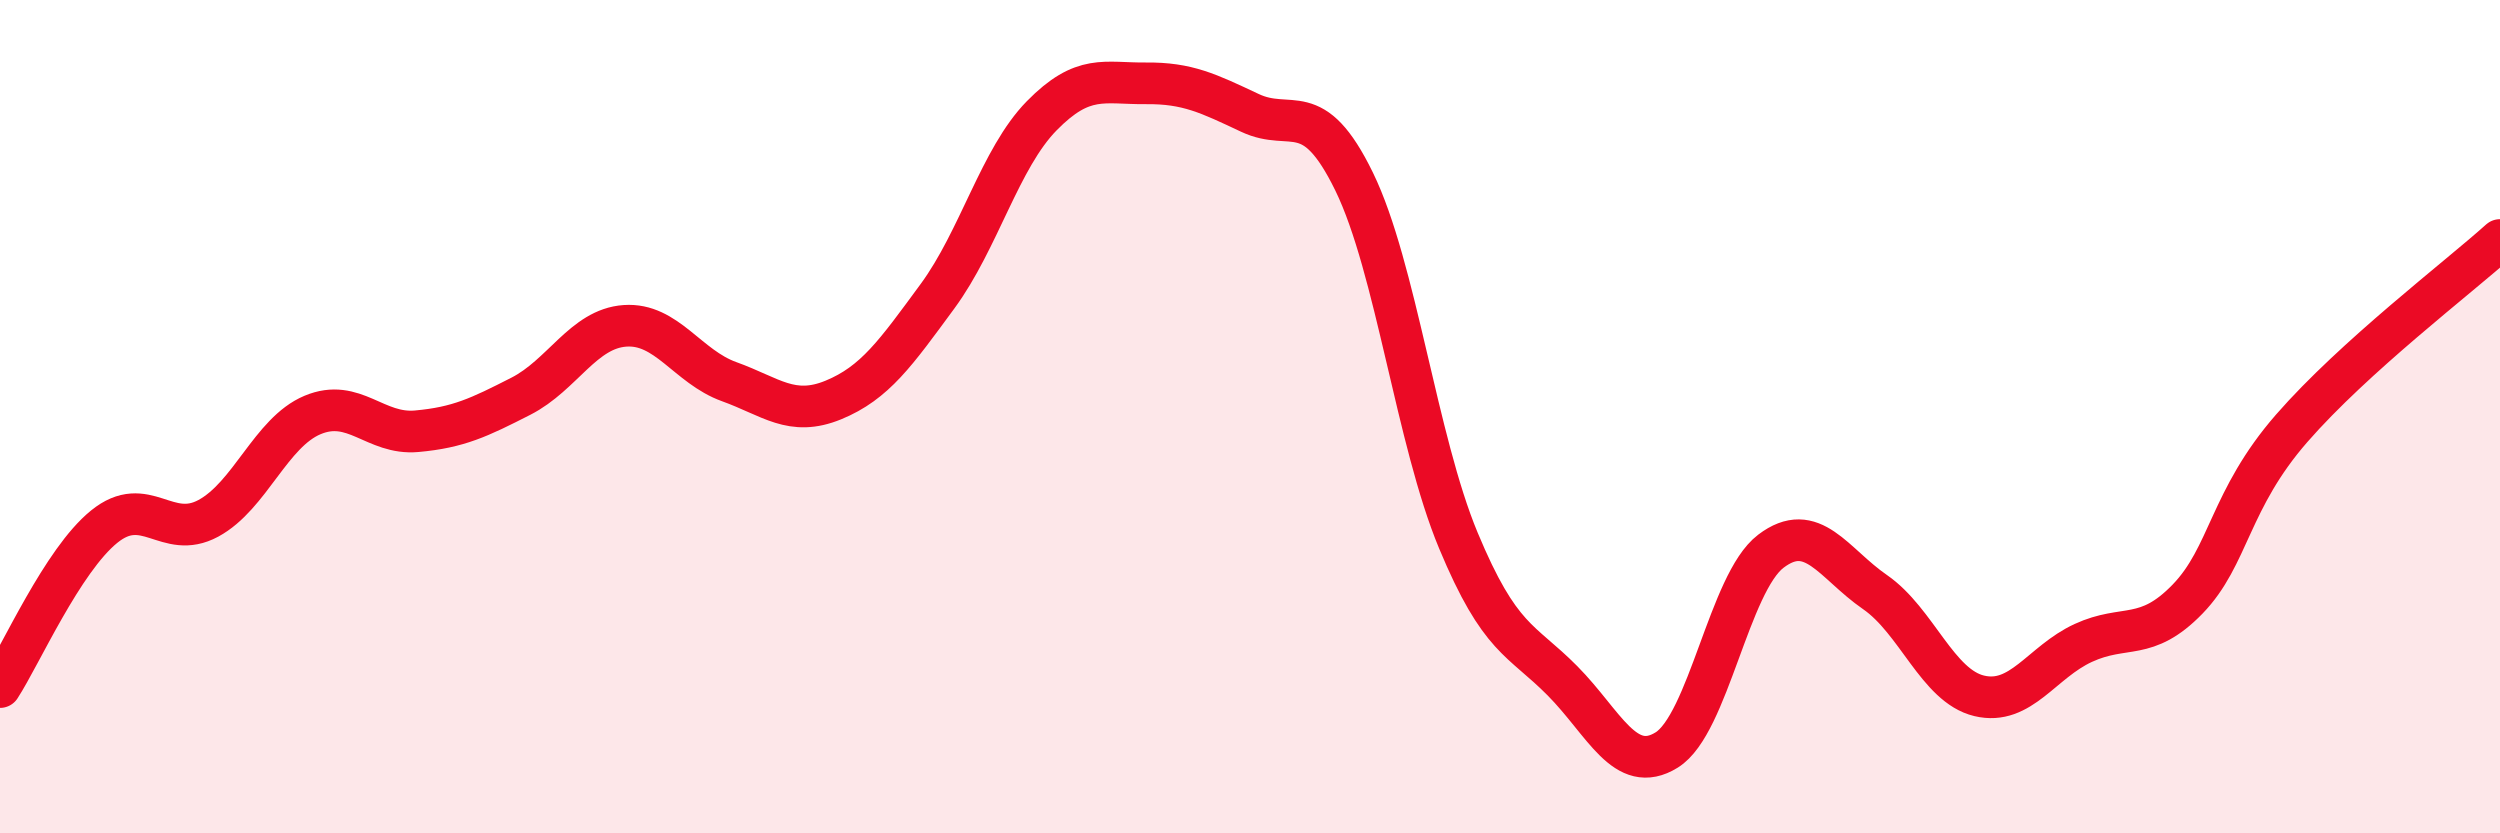
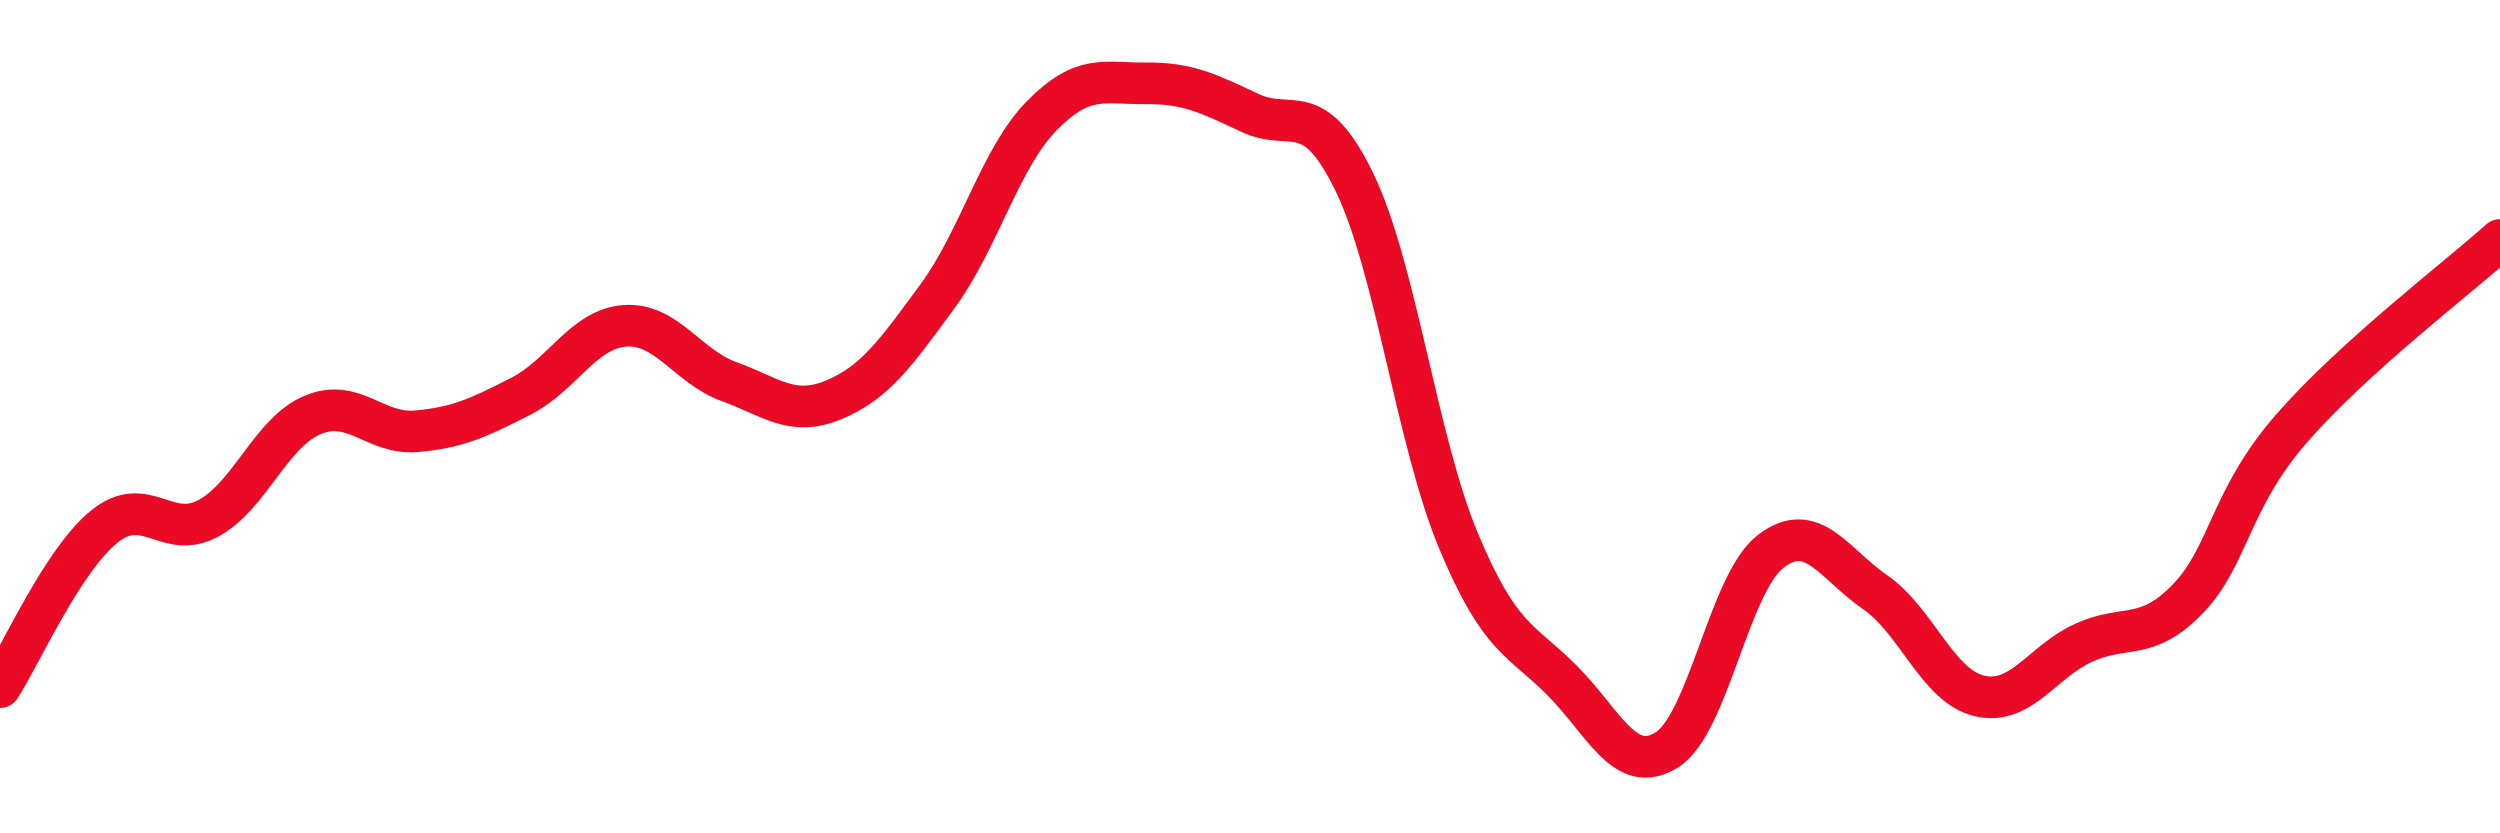
<svg xmlns="http://www.w3.org/2000/svg" width="60" height="20" viewBox="0 0 60 20">
-   <path d="M 0,16.49 C 0.5,15.72 1.5,13.45 2.5,12.64 C 3.5,11.83 4,12.98 5,12.44 C 6,11.9 6.5,10.38 7.5,9.96 C 8.5,9.54 9,10.44 10,10.35 C 11,10.26 11.5,10.02 12.5,9.51 C 13.5,9 14,7.89 15,7.82 C 16,7.75 16.5,8.8 17.5,9.16 C 18.5,9.52 19,10.01 20,9.6 C 21,9.19 21.5,8.47 22.5,7.11 C 23.5,5.75 24,3.8 25,2.78 C 26,1.76 26.5,2.01 27.5,2 C 28.5,1.99 29,2.24 30,2.71 C 31,3.18 31.5,2.31 32.5,4.36 C 33.5,6.41 34,10.57 35,12.97 C 36,15.37 36.5,15.33 37.5,16.34 C 38.5,17.35 39,18.62 40,18 C 41,17.38 41.5,13.99 42.5,13.23 C 43.5,12.47 44,13.52 45,14.21 C 46,14.9 46.5,16.46 47.5,16.7 C 48.5,16.94 49,15.89 50,15.43 C 51,14.97 51.5,15.41 52.5,14.38 C 53.5,13.35 53.5,12 55,10.28 C 56.5,8.56 59,6.66 60,5.76L60 20L0 20Z" fill="#EB0A25" opacity="0.1" stroke-linecap="round" stroke-linejoin="round" />
  <path d="M 0,16.49 C 0.5,15.72 1.5,13.45 2.5,12.64 C 3.5,11.83 4,12.98 5,12.44 C 6,11.9 6.5,10.38 7.5,9.96 C 8.5,9.54 9,10.44 10,10.35 C 11,10.26 11.5,10.02 12.5,9.51 C 13.5,9 14,7.89 15,7.82 C 16,7.75 16.5,8.8 17.5,9.16 C 18.5,9.52 19,10.01 20,9.6 C 21,9.19 21.5,8.47 22.5,7.11 C 23.5,5.75 24,3.8 25,2.78 C 26,1.76 26.5,2.01 27.5,2 C 28.5,1.99 29,2.24 30,2.71 C 31,3.18 31.5,2.31 32.5,4.36 C 33.5,6.41 34,10.57 35,12.97 C 36,15.37 36.5,15.33 37.5,16.34 C 38.5,17.35 39,18.62 40,18 C 41,17.38 41.5,13.99 42.5,13.23 C 43.5,12.47 44,13.52 45,14.21 C 46,14.9 46.5,16.46 47.5,16.7 C 48.5,16.94 49,15.89 50,15.43 C 51,14.97 51.5,15.41 52.5,14.38 C 53.5,13.35 53.5,12 55,10.28 C 56.5,8.56 59,6.66 60,5.76" stroke="#EB0A25" stroke-width="1" fill="none" stroke-linecap="round" stroke-linejoin="round" />
</svg>